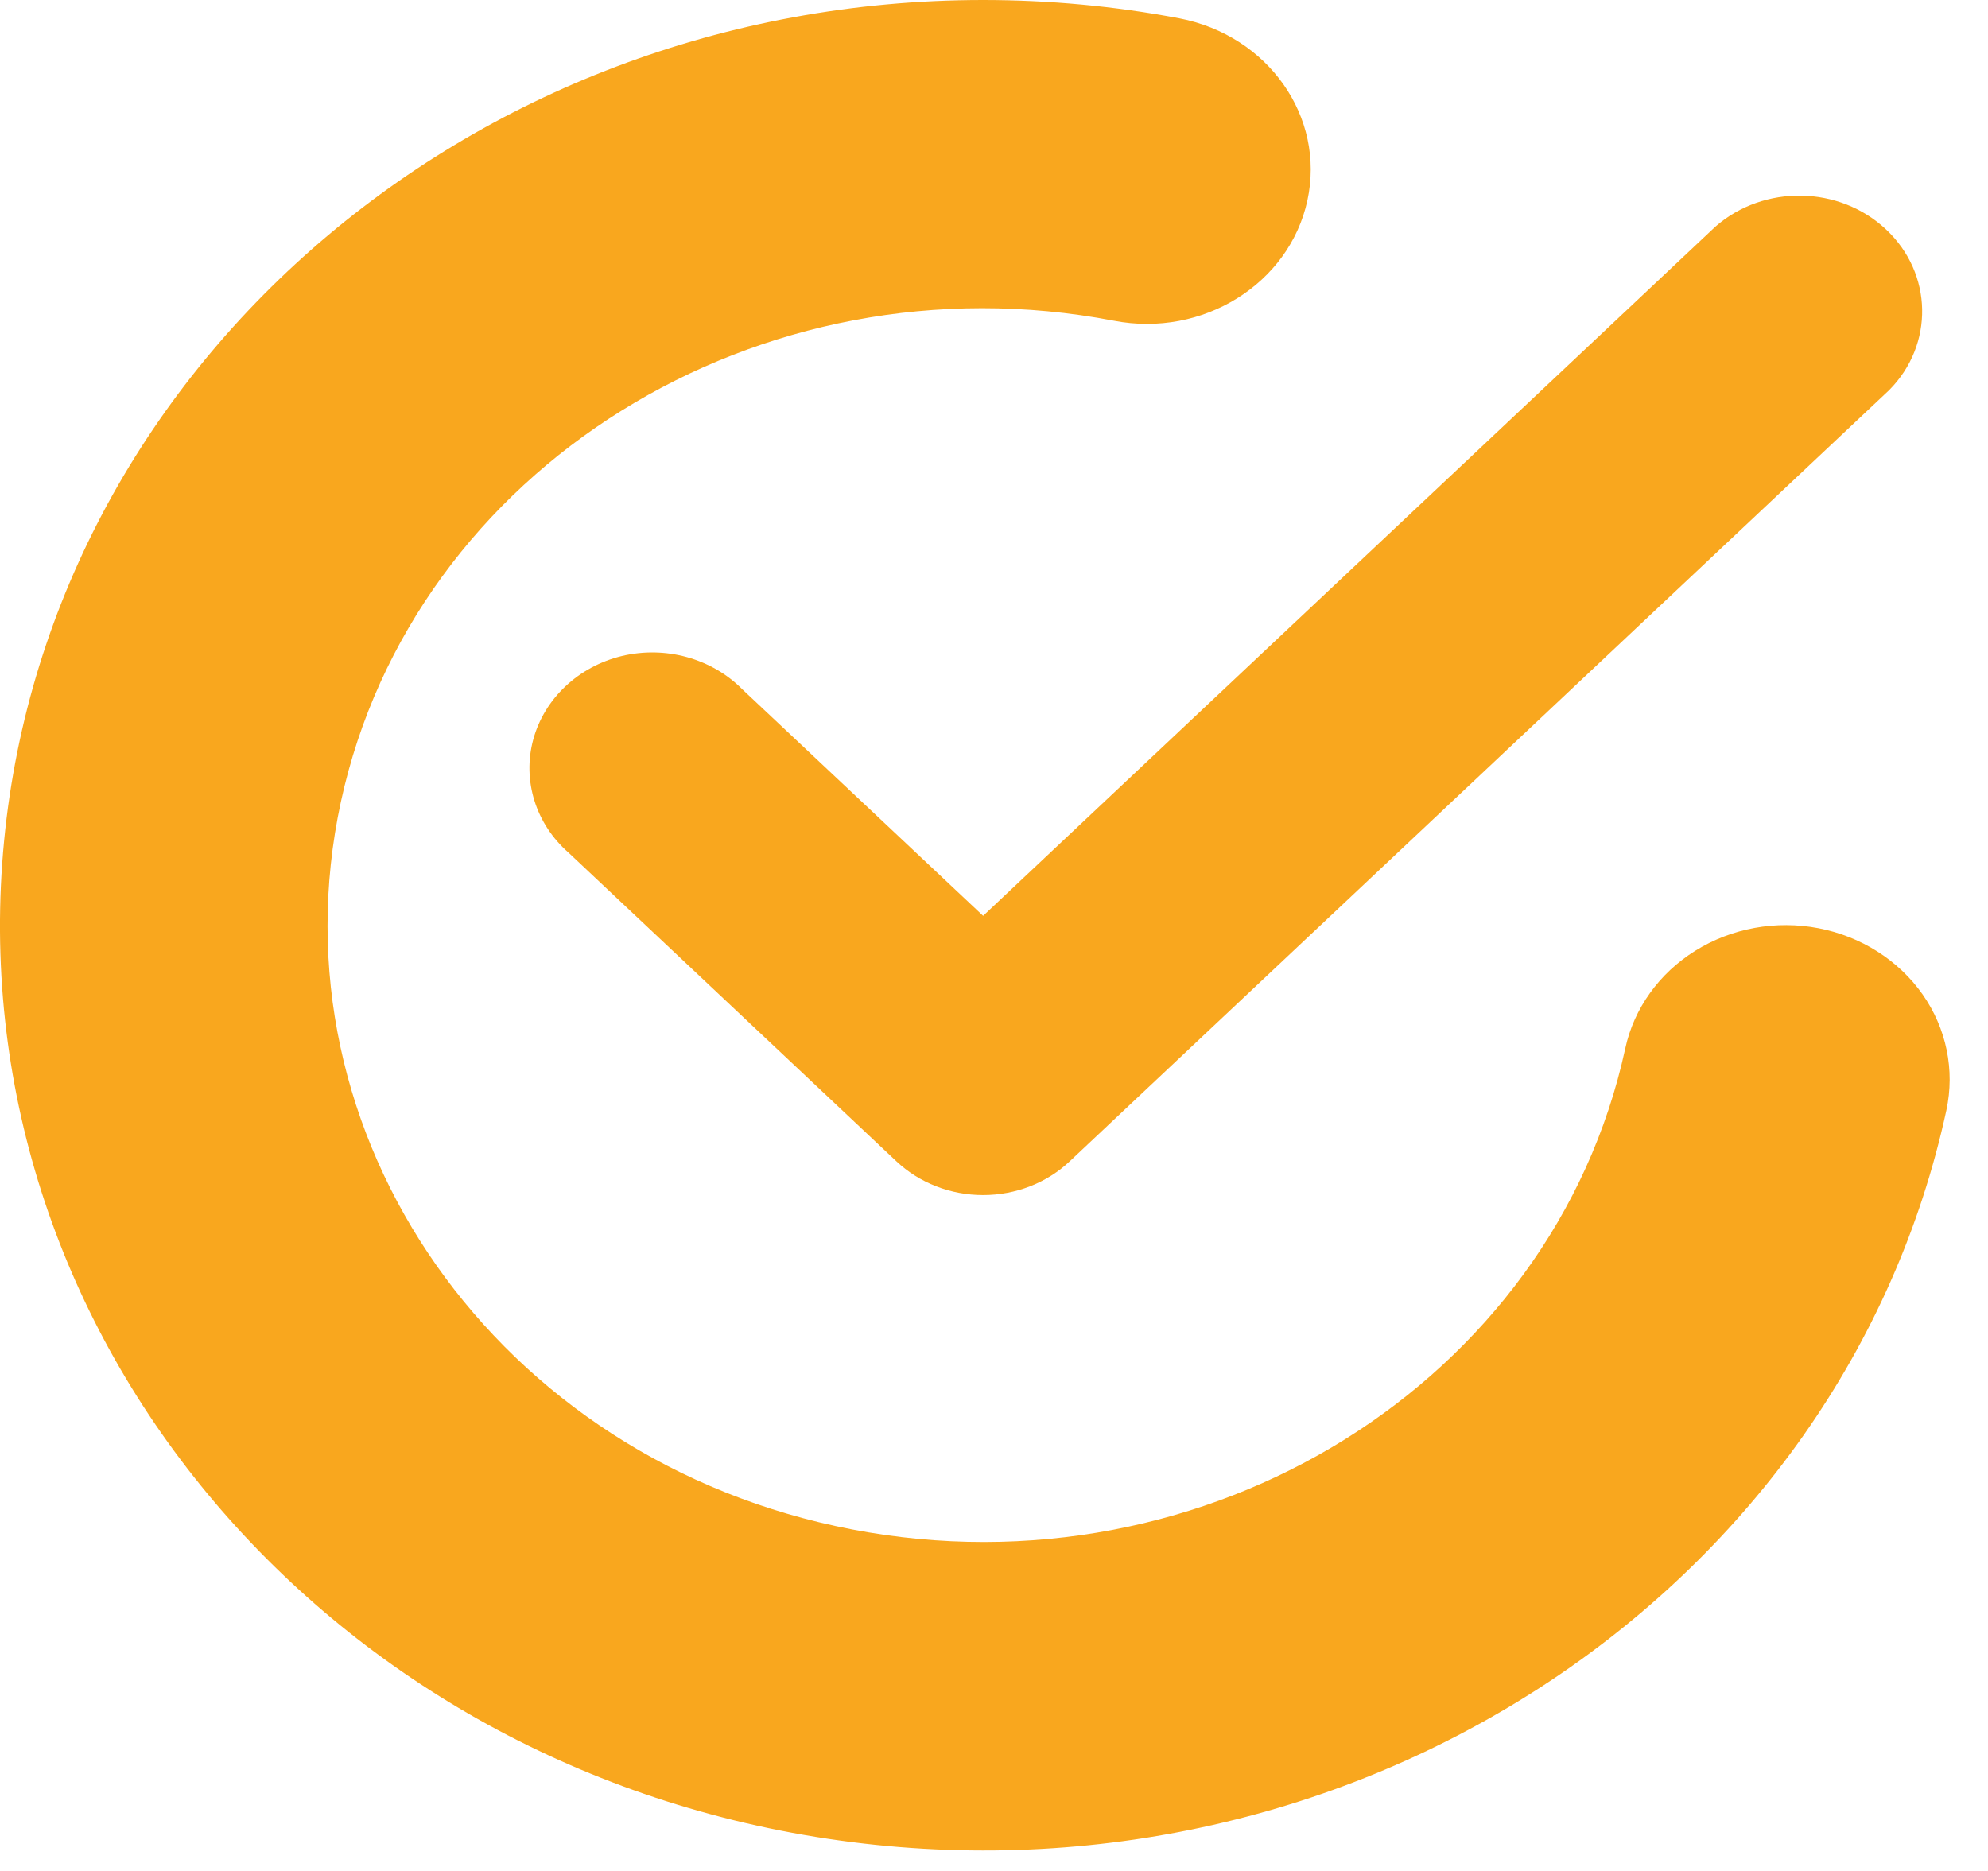
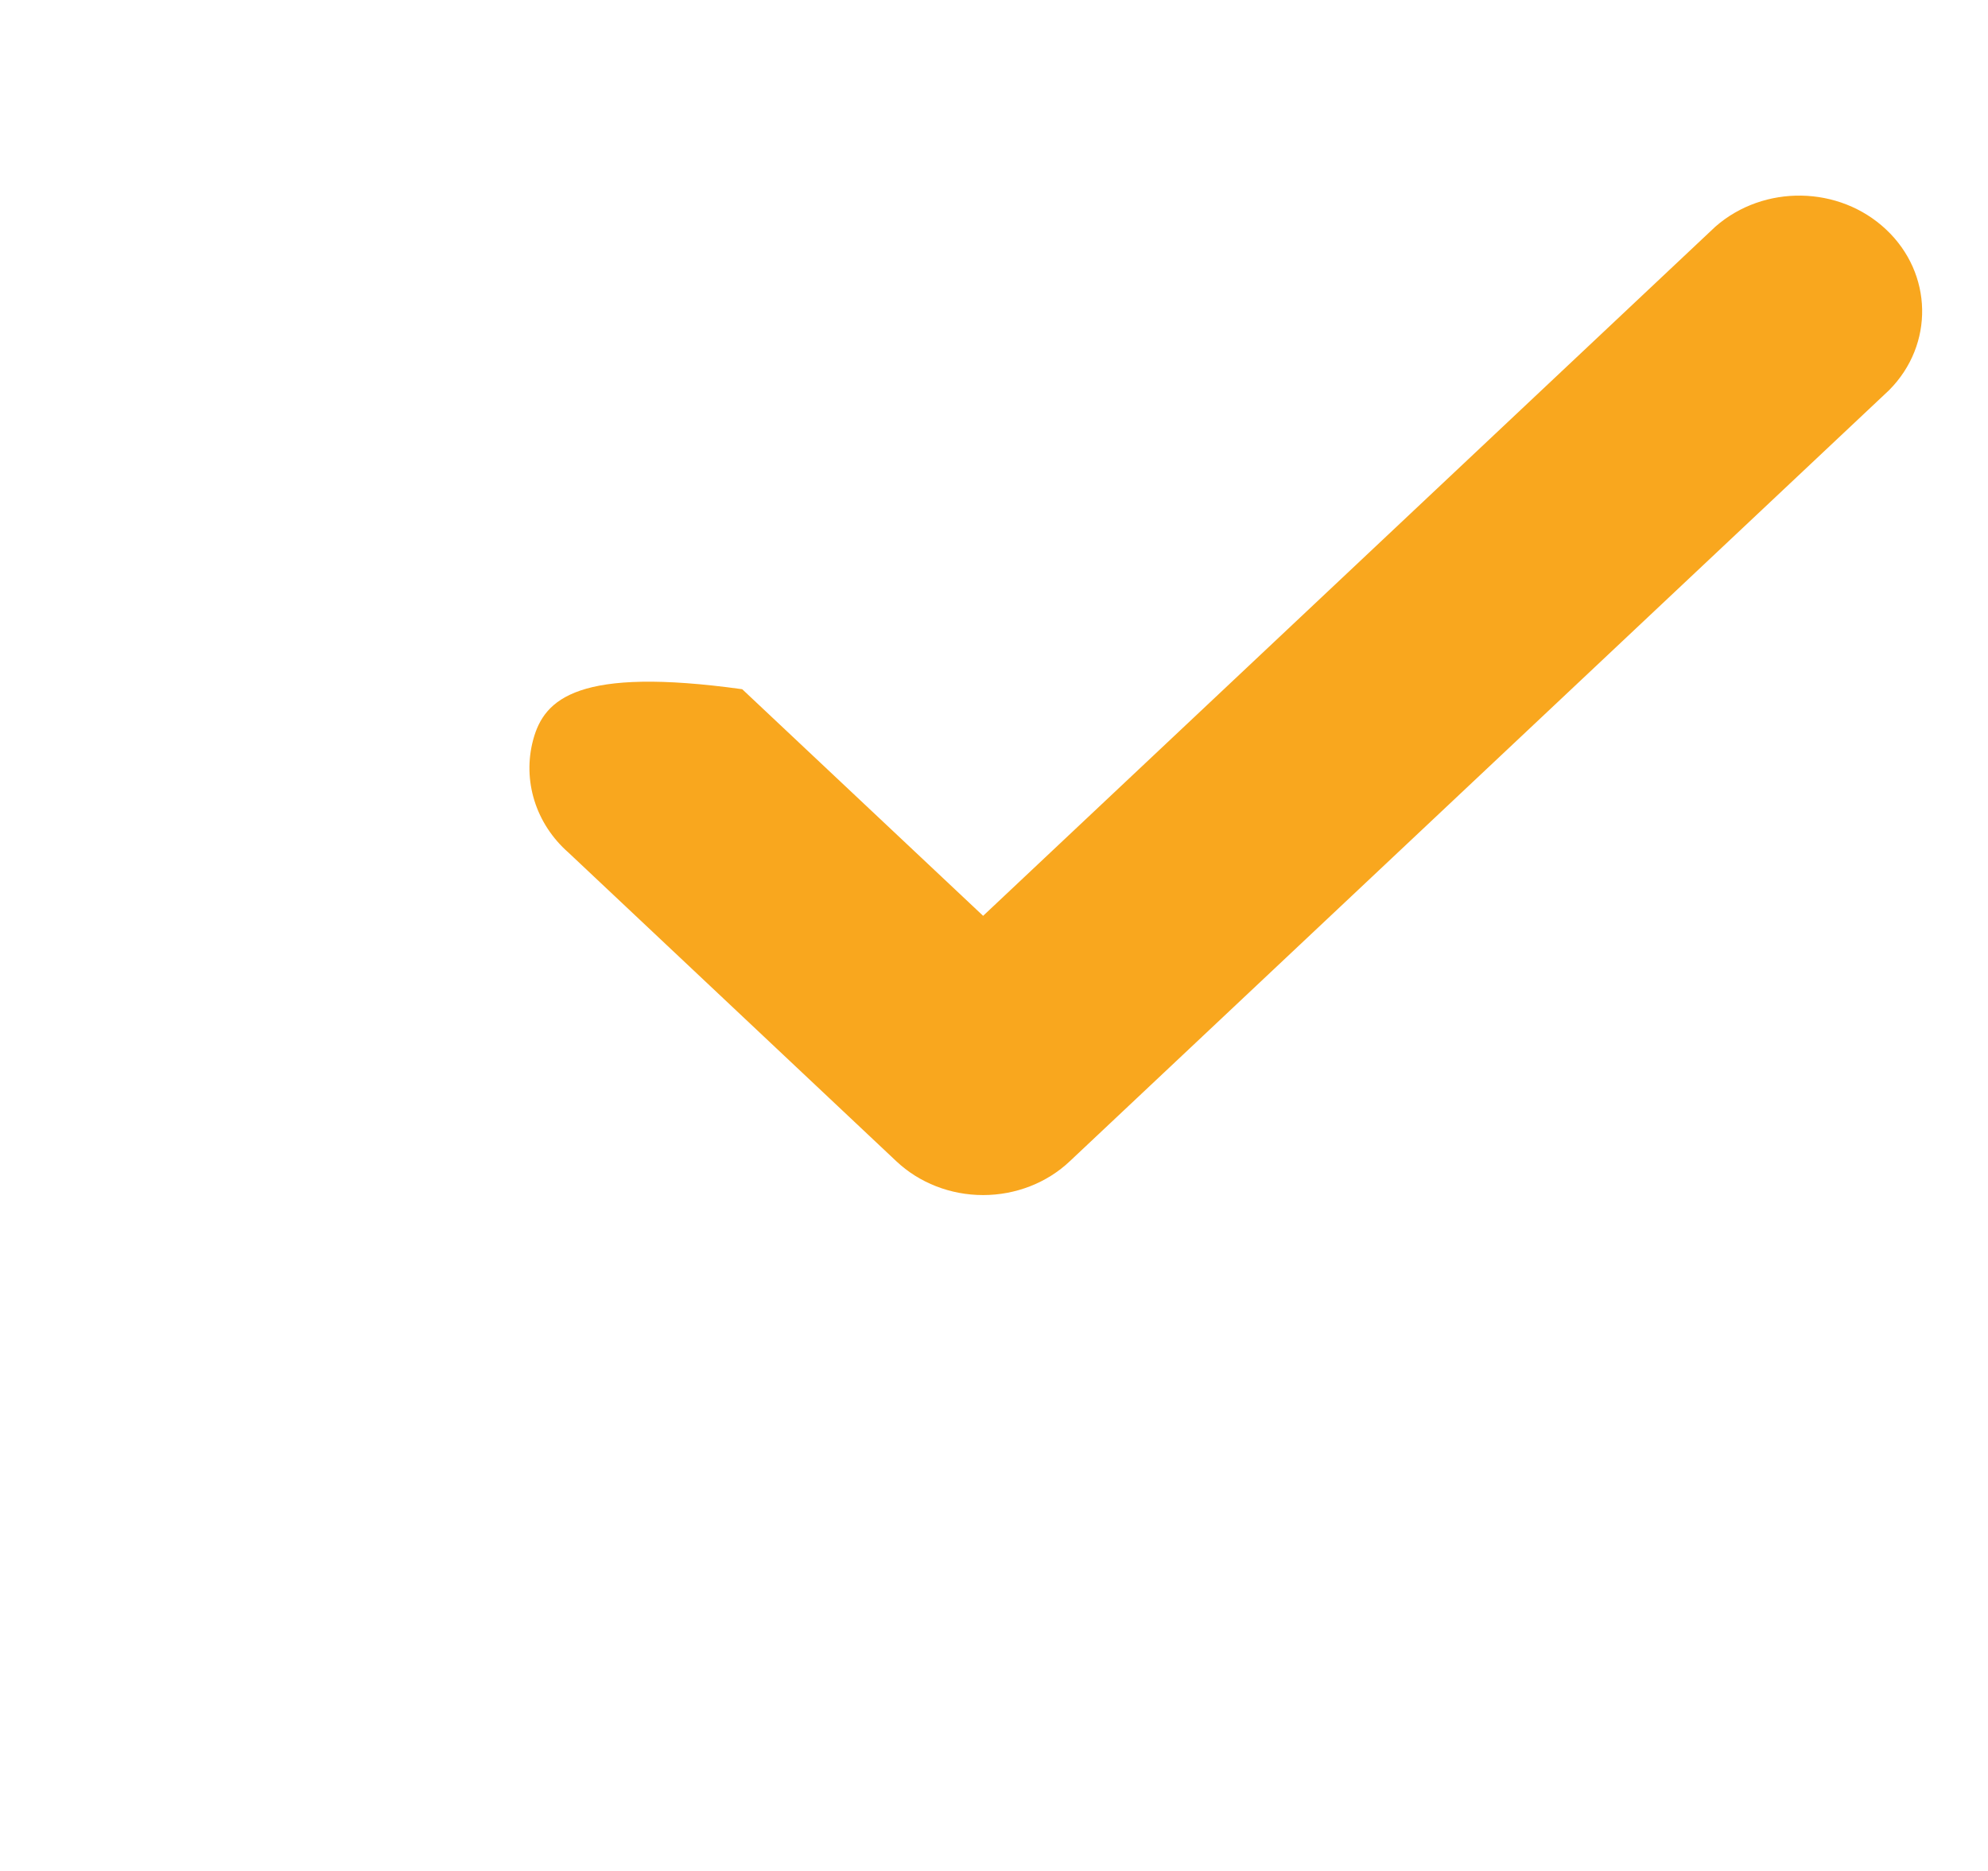
<svg xmlns="http://www.w3.org/2000/svg" width="17" height="16" viewBox="0 0 17 16" fill="none">
-   <path d="M6.347 5.894C6.085 5.63 5.691 5.521 5.318 5.61C4.946 5.7 4.655 5.974 4.56 6.324C4.465 6.674 4.581 7.046 4.862 7.292L7.664 9.93C7.861 10.116 8.128 10.22 8.407 10.22C8.685 10.22 8.953 10.116 9.149 9.93L16.155 3.336C16.541 2.947 16.529 2.339 16.129 1.963C15.729 1.586 15.084 1.575 14.669 1.938L8.407 7.832L6.347 5.894Z" fill="#F9A71E" />
-   <path d="M15.551 7.938C15.187 7.868 14.808 7.937 14.498 8.13C14.188 8.323 13.972 8.624 13.898 8.967C13.278 11.821 10.318 13.662 7.285 13.079C4.253 12.497 2.297 9.711 2.915 6.857C3.534 4.003 6.493 2.161 9.526 2.743C10.285 2.889 11.025 2.428 11.18 1.714C11.335 1 10.845 0.303 10.086 0.157C9.533 0.052 8.97 -0 8.405 1.78908e-06C3.981 0.001 0.315 3.228 0.019 7.383C-0.277 11.537 2.898 15.196 7.282 15.753C11.666 16.31 15.759 13.574 16.644 9.495C16.718 9.152 16.645 8.795 16.44 8.503C16.235 8.212 15.915 8.008 15.551 7.938Z" fill="#F9A71E" />
+   <path d="M6.347 5.894C4.946 5.7 4.655 5.974 4.56 6.324C4.465 6.674 4.581 7.046 4.862 7.292L7.664 9.93C7.861 10.116 8.128 10.22 8.407 10.22C8.685 10.22 8.953 10.116 9.149 9.93L16.155 3.336C16.541 2.947 16.529 2.339 16.129 1.963C15.729 1.586 15.084 1.575 14.669 1.938L8.407 7.832L6.347 5.894Z" fill="#F9A71E" />
</svg>